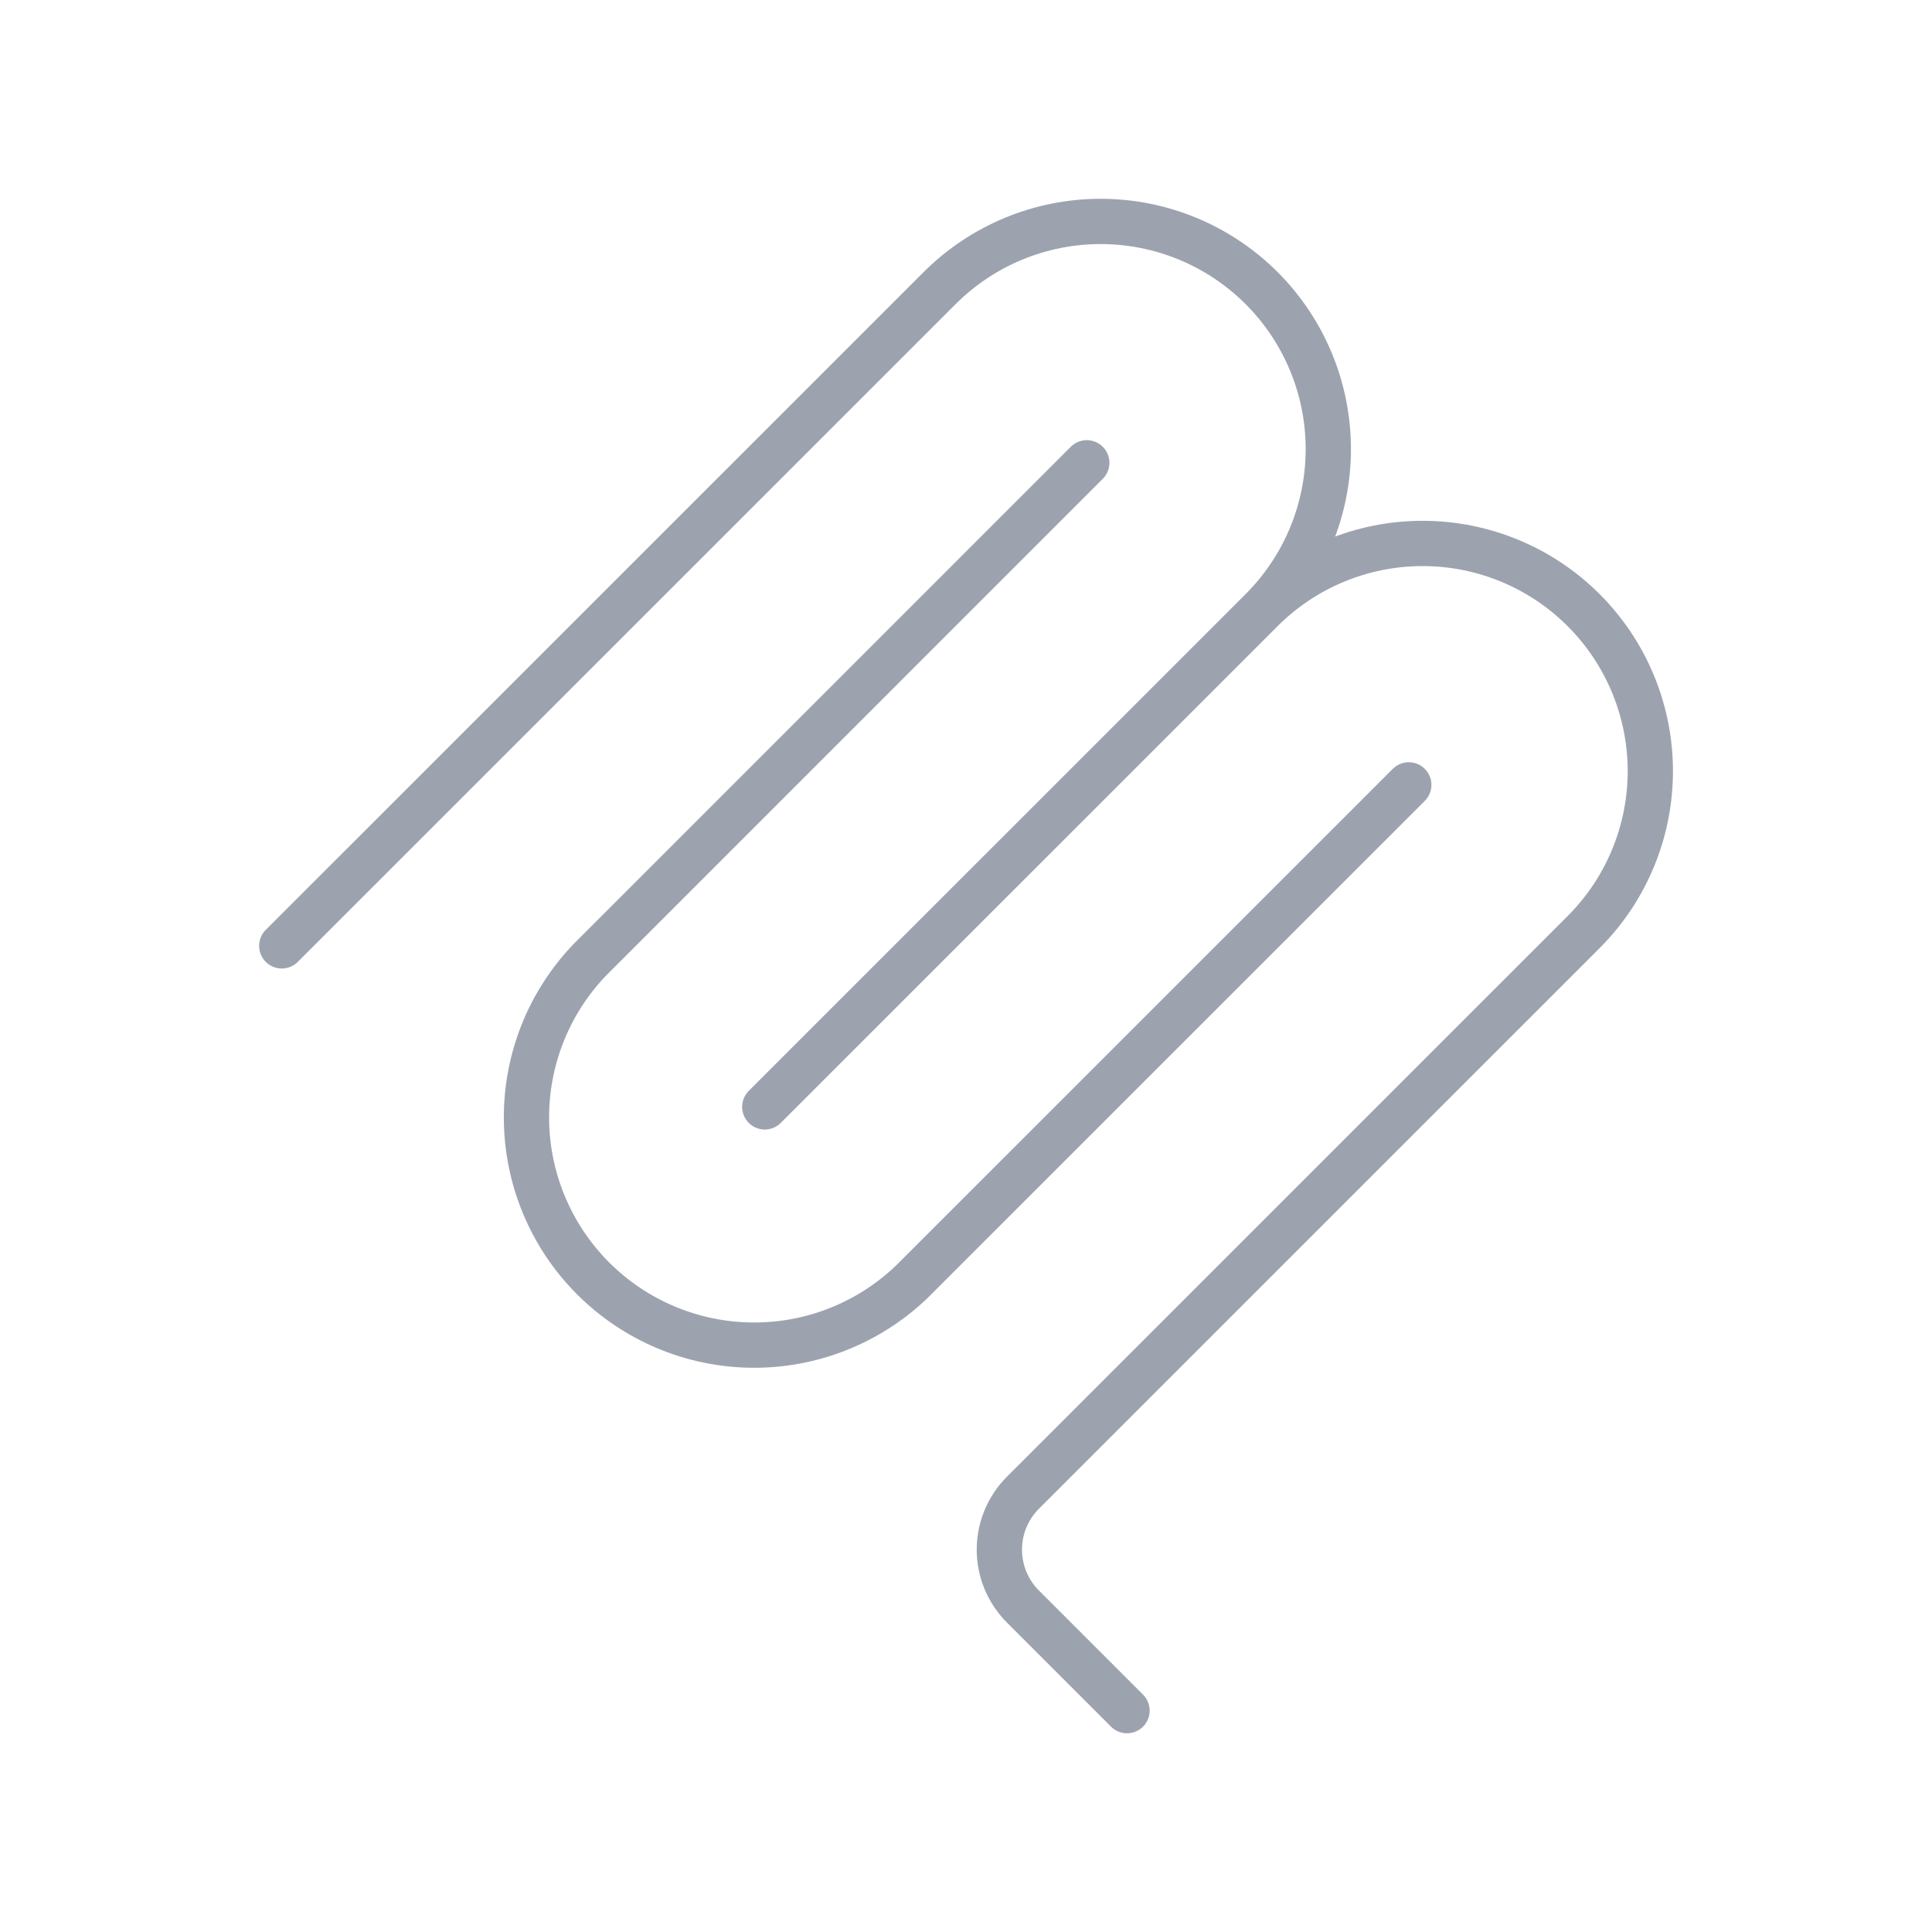
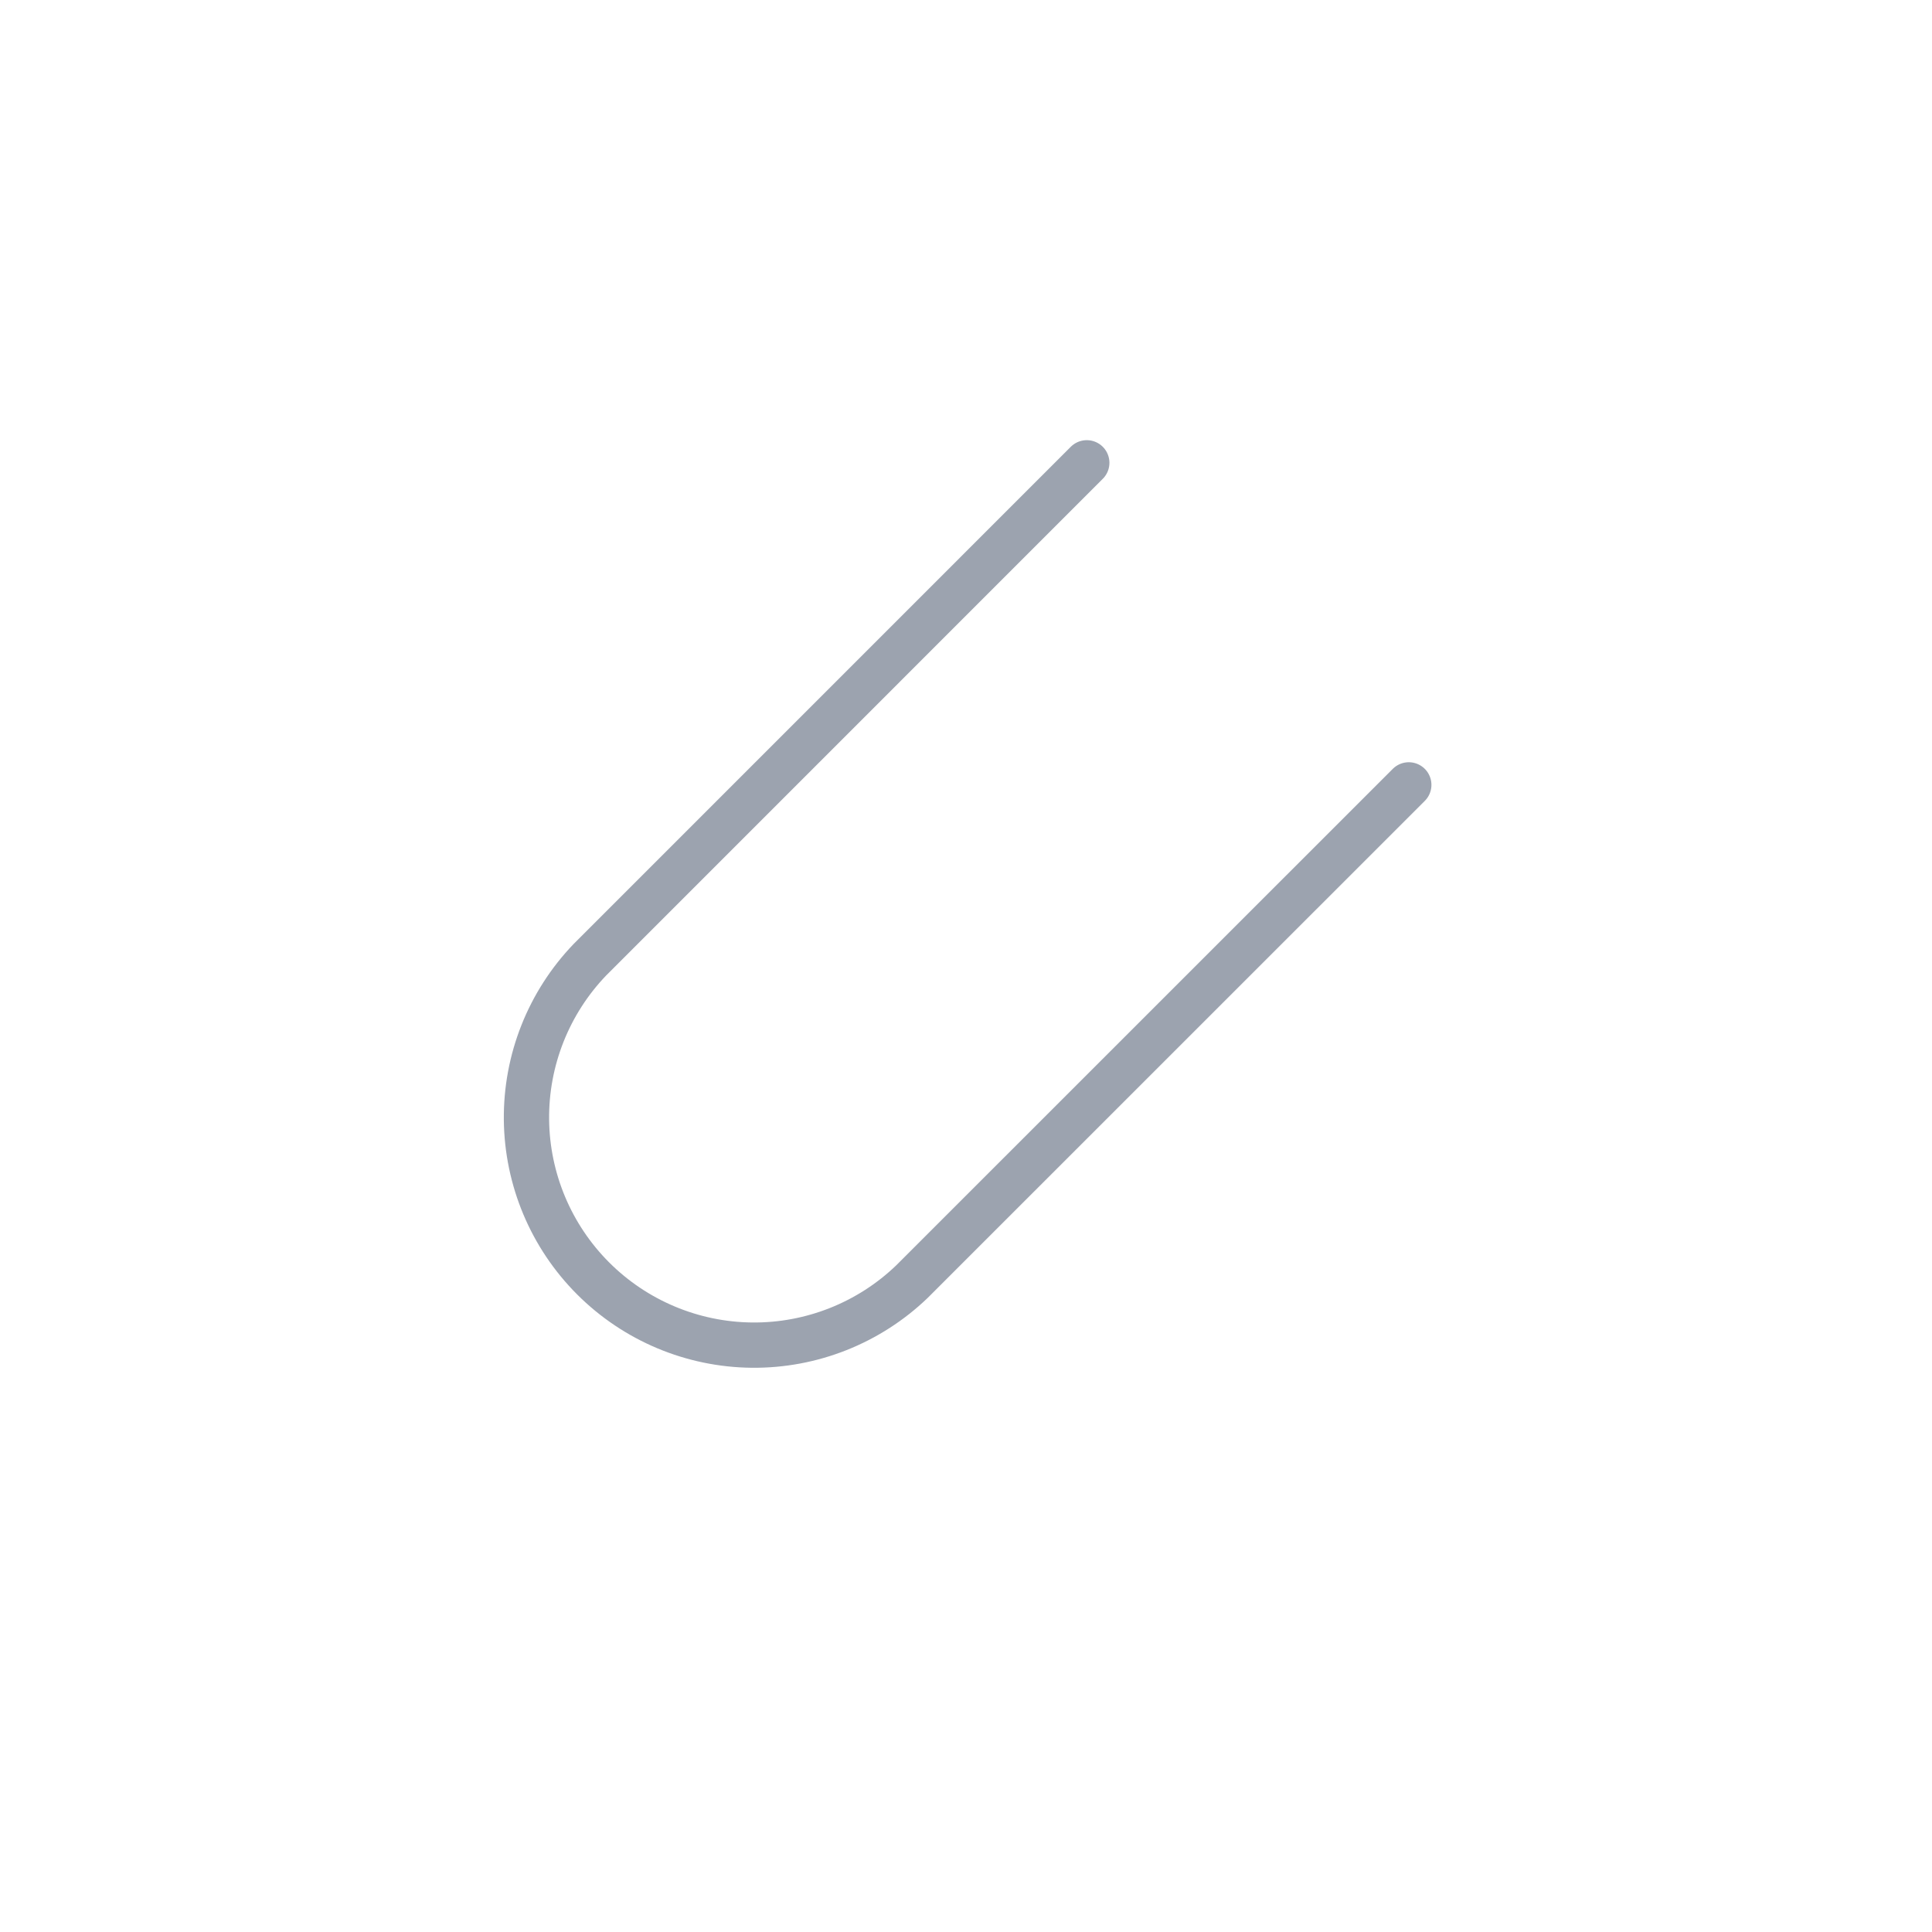
<svg xmlns="http://www.w3.org/2000/svg" width="64" height="64" viewBox="0 0 64 64" fill="none">
-   <path d="M9.334 31.333L31.126 9.544C32.541 8.13 34.459 7.335 36.459 7.335C37.45 7.335 38.431 7.53 39.346 7.909C40.261 8.288 41.092 8.844 41.793 9.544C42.493 10.245 43.049 11.076 43.428 11.991C43.807 12.906 44.002 13.887 44.002 14.877C44.002 15.868 43.807 16.849 43.428 17.764C43.049 18.679 42.493 19.51 41.793 20.211M41.793 20.211L25.334 36.667M41.793 20.211C43.207 18.796 45.126 18.002 47.126 18.002C49.126 18.002 51.045 18.796 52.459 20.211C53.874 21.625 54.669 23.544 54.669 25.544C54.669 27.544 53.874 29.463 52.459 30.877L33.886 49.448C33.386 49.948 33.105 50.626 33.105 51.333C33.105 52.041 33.386 52.719 33.886 53.219L37.334 56.667" stroke="#9CA3AF" stroke-width="1.5" stroke-linecap="round" stroke-linejoin="round" />
  <path d="M46.668 26L30.209 42.456C28.785 43.824 26.882 44.579 24.907 44.559C22.933 44.539 21.045 43.746 19.649 42.35C18.253 40.954 17.46 39.066 17.44 37.091C17.42 35.117 18.175 33.214 19.543 31.79L36.001 15.331" stroke="#9CA3AF" stroke-width="1.5" stroke-linecap="round" stroke-linejoin="round" />
</svg>